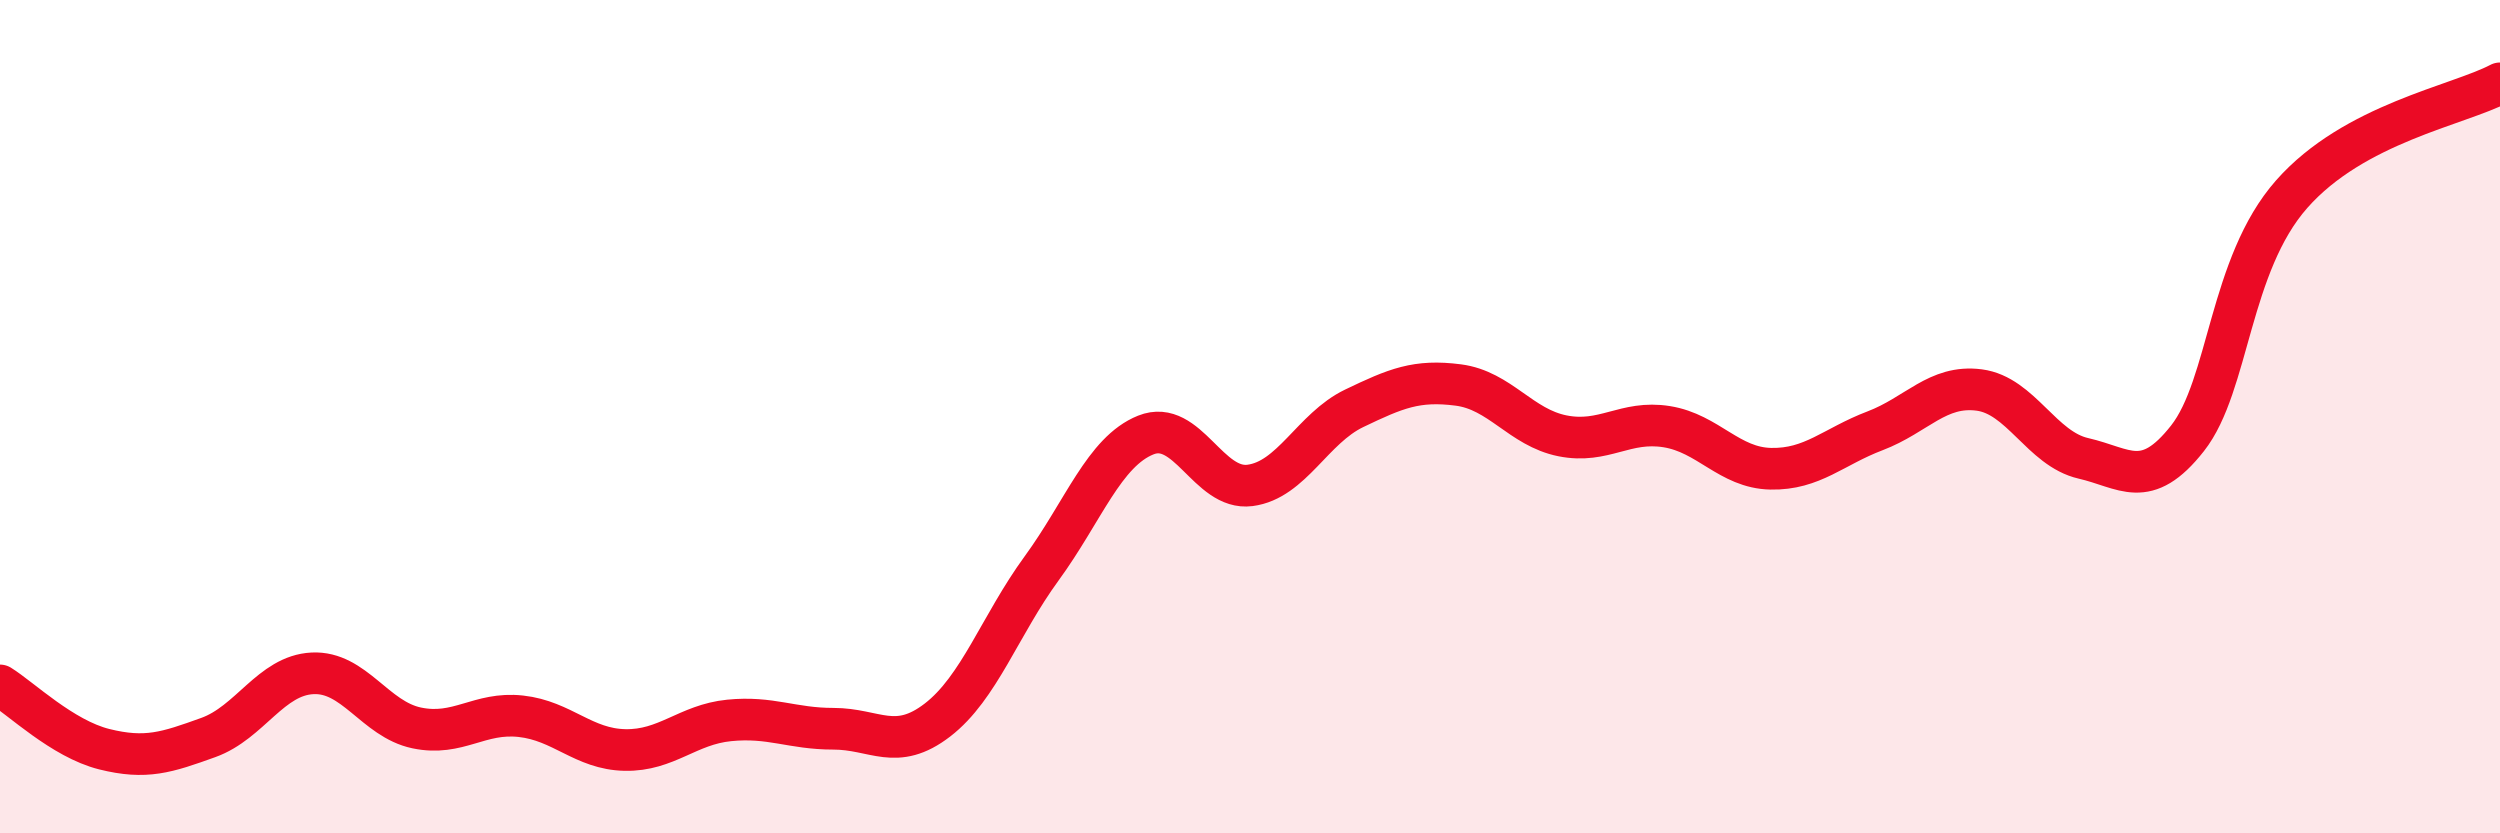
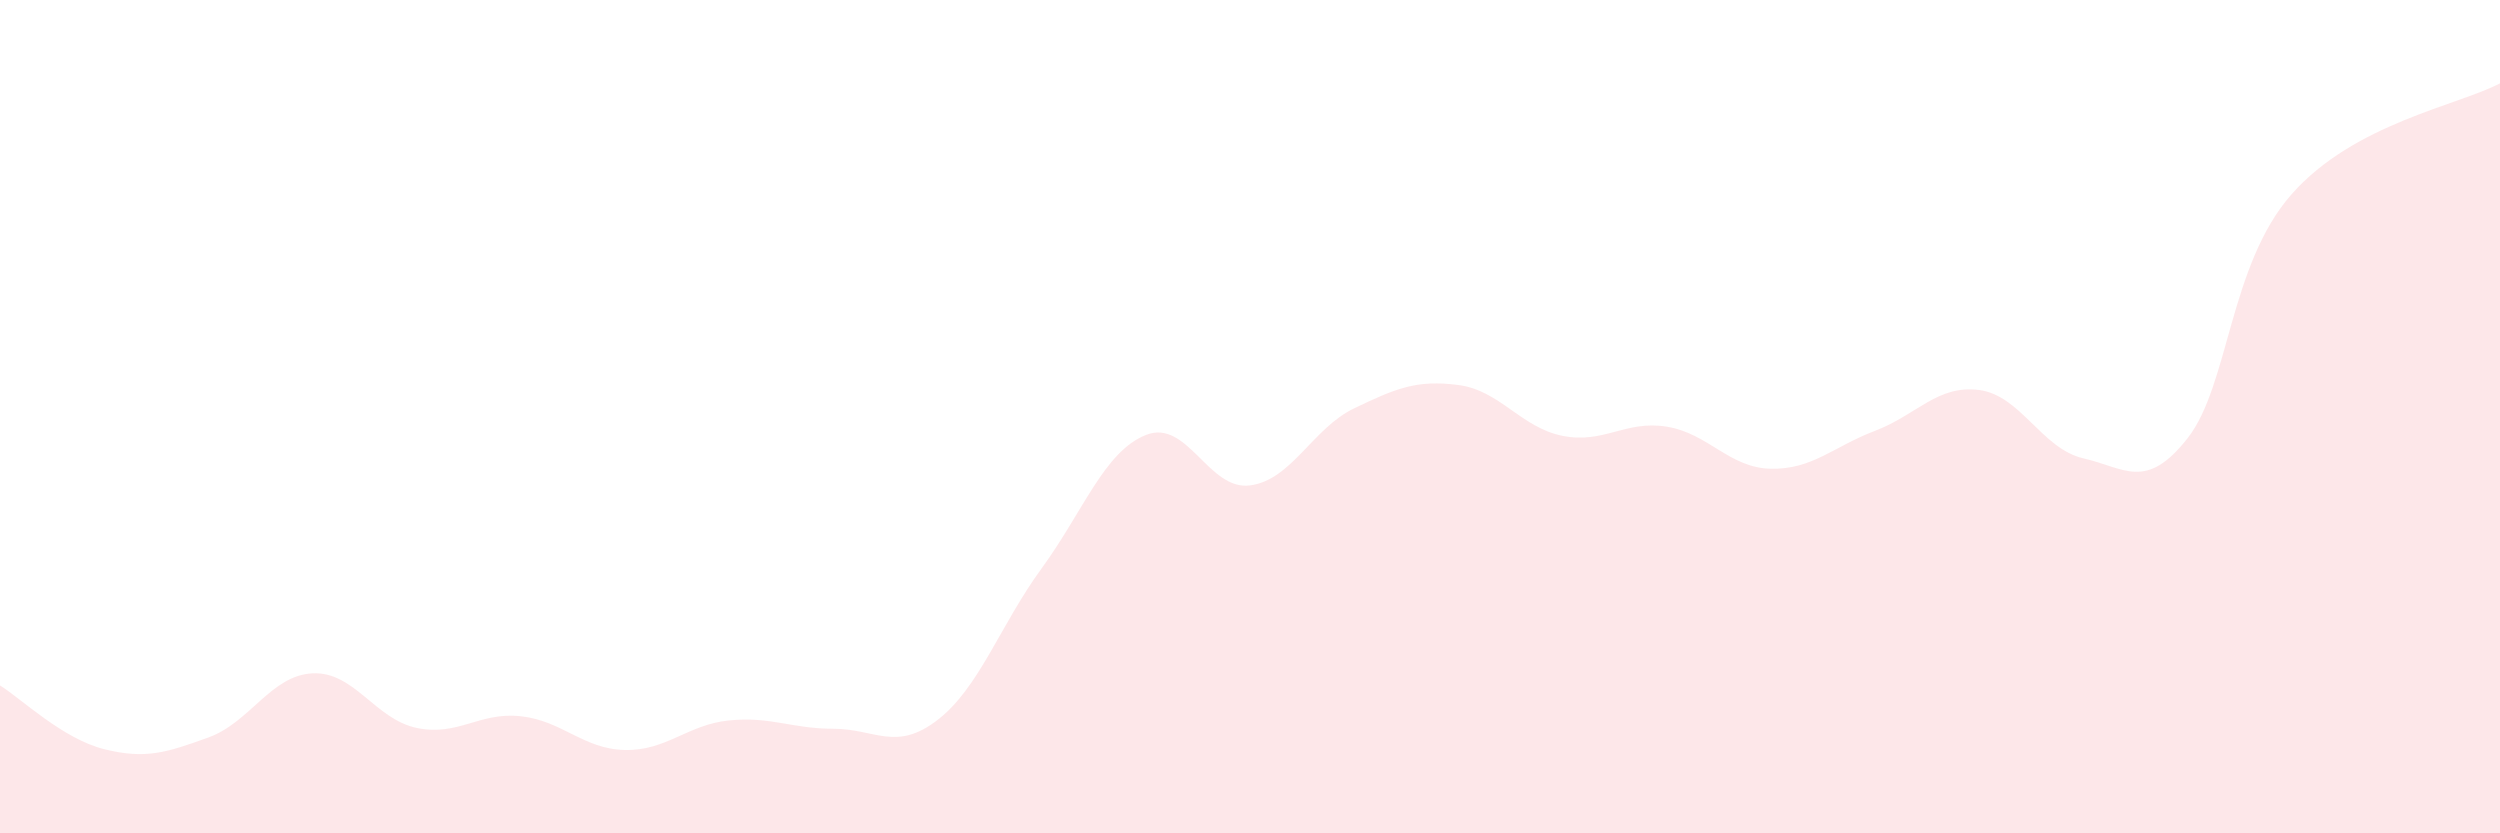
<svg xmlns="http://www.w3.org/2000/svg" width="60" height="20" viewBox="0 0 60 20">
  <path d="M 0,16.45 C 0.5,16.76 1.5,17.73 2.5,17.98 C 3.5,18.23 4,18.06 5,17.7 C 6,17.34 6.5,16.21 7.5,16.16 C 8.5,16.11 9,17.26 10,17.47 C 11,17.68 11.5,17.08 12.5,17.19 C 13.5,17.3 14,17.98 15,18 C 16,18.02 16.5,17.39 17.5,17.29 C 18.5,17.19 19,17.49 20,17.49 C 21,17.49 21.5,18.05 22.5,17.28 C 23.5,16.51 24,15.01 25,13.64 C 26,12.27 26.5,10.84 27.5,10.44 C 28.5,10.04 29,11.78 30,11.65 C 31,11.52 31.5,10.28 32.5,9.8 C 33.5,9.32 34,9.11 35,9.24 C 36,9.37 36.5,10.26 37.5,10.46 C 38.5,10.66 39,10.08 40,10.24 C 41,10.4 41.5,11.23 42.5,11.25 C 43.5,11.27 44,10.72 45,10.34 C 46,9.96 46.5,9.23 47.5,9.36 C 48.5,9.49 49,10.77 50,11 C 51,11.23 51.5,11.79 52.5,10.52 C 53.5,9.25 53.5,6.36 55,4.66 C 56.5,2.96 59,2.53 60,2L60 20L0 20Z" fill="#EB0A25" opacity="0.1" stroke-linecap="round" stroke-linejoin="round" />
-   <path d="M 0,16.45 C 0.5,16.76 1.5,17.73 2.5,17.98 C 3.5,18.23 4,18.06 5,17.7 C 6,17.34 6.5,16.21 7.5,16.16 C 8.5,16.11 9,17.26 10,17.47 C 11,17.68 11.5,17.08 12.5,17.19 C 13.5,17.3 14,17.98 15,18 C 16,18.02 16.5,17.39 17.5,17.29 C 18.5,17.19 19,17.49 20,17.49 C 21,17.49 21.5,18.05 22.5,17.28 C 23.5,16.51 24,15.01 25,13.64 C 26,12.27 26.5,10.84 27.5,10.44 C 28.5,10.04 29,11.78 30,11.65 C 31,11.52 31.5,10.28 32.5,9.8 C 33.5,9.32 34,9.11 35,9.24 C 36,9.37 36.5,10.26 37.5,10.46 C 38.5,10.66 39,10.08 40,10.24 C 41,10.4 41.5,11.23 42.5,11.25 C 43.5,11.27 44,10.72 45,10.34 C 46,9.96 46.5,9.23 47.5,9.36 C 48.5,9.49 49,10.77 50,11 C 51,11.23 51.5,11.79 52.5,10.52 C 53.5,9.25 53.5,6.36 55,4.66 C 56.5,2.96 59,2.53 60,2" stroke="#EB0A25" stroke-width="1" fill="none" stroke-linecap="round" stroke-linejoin="round" />
</svg>